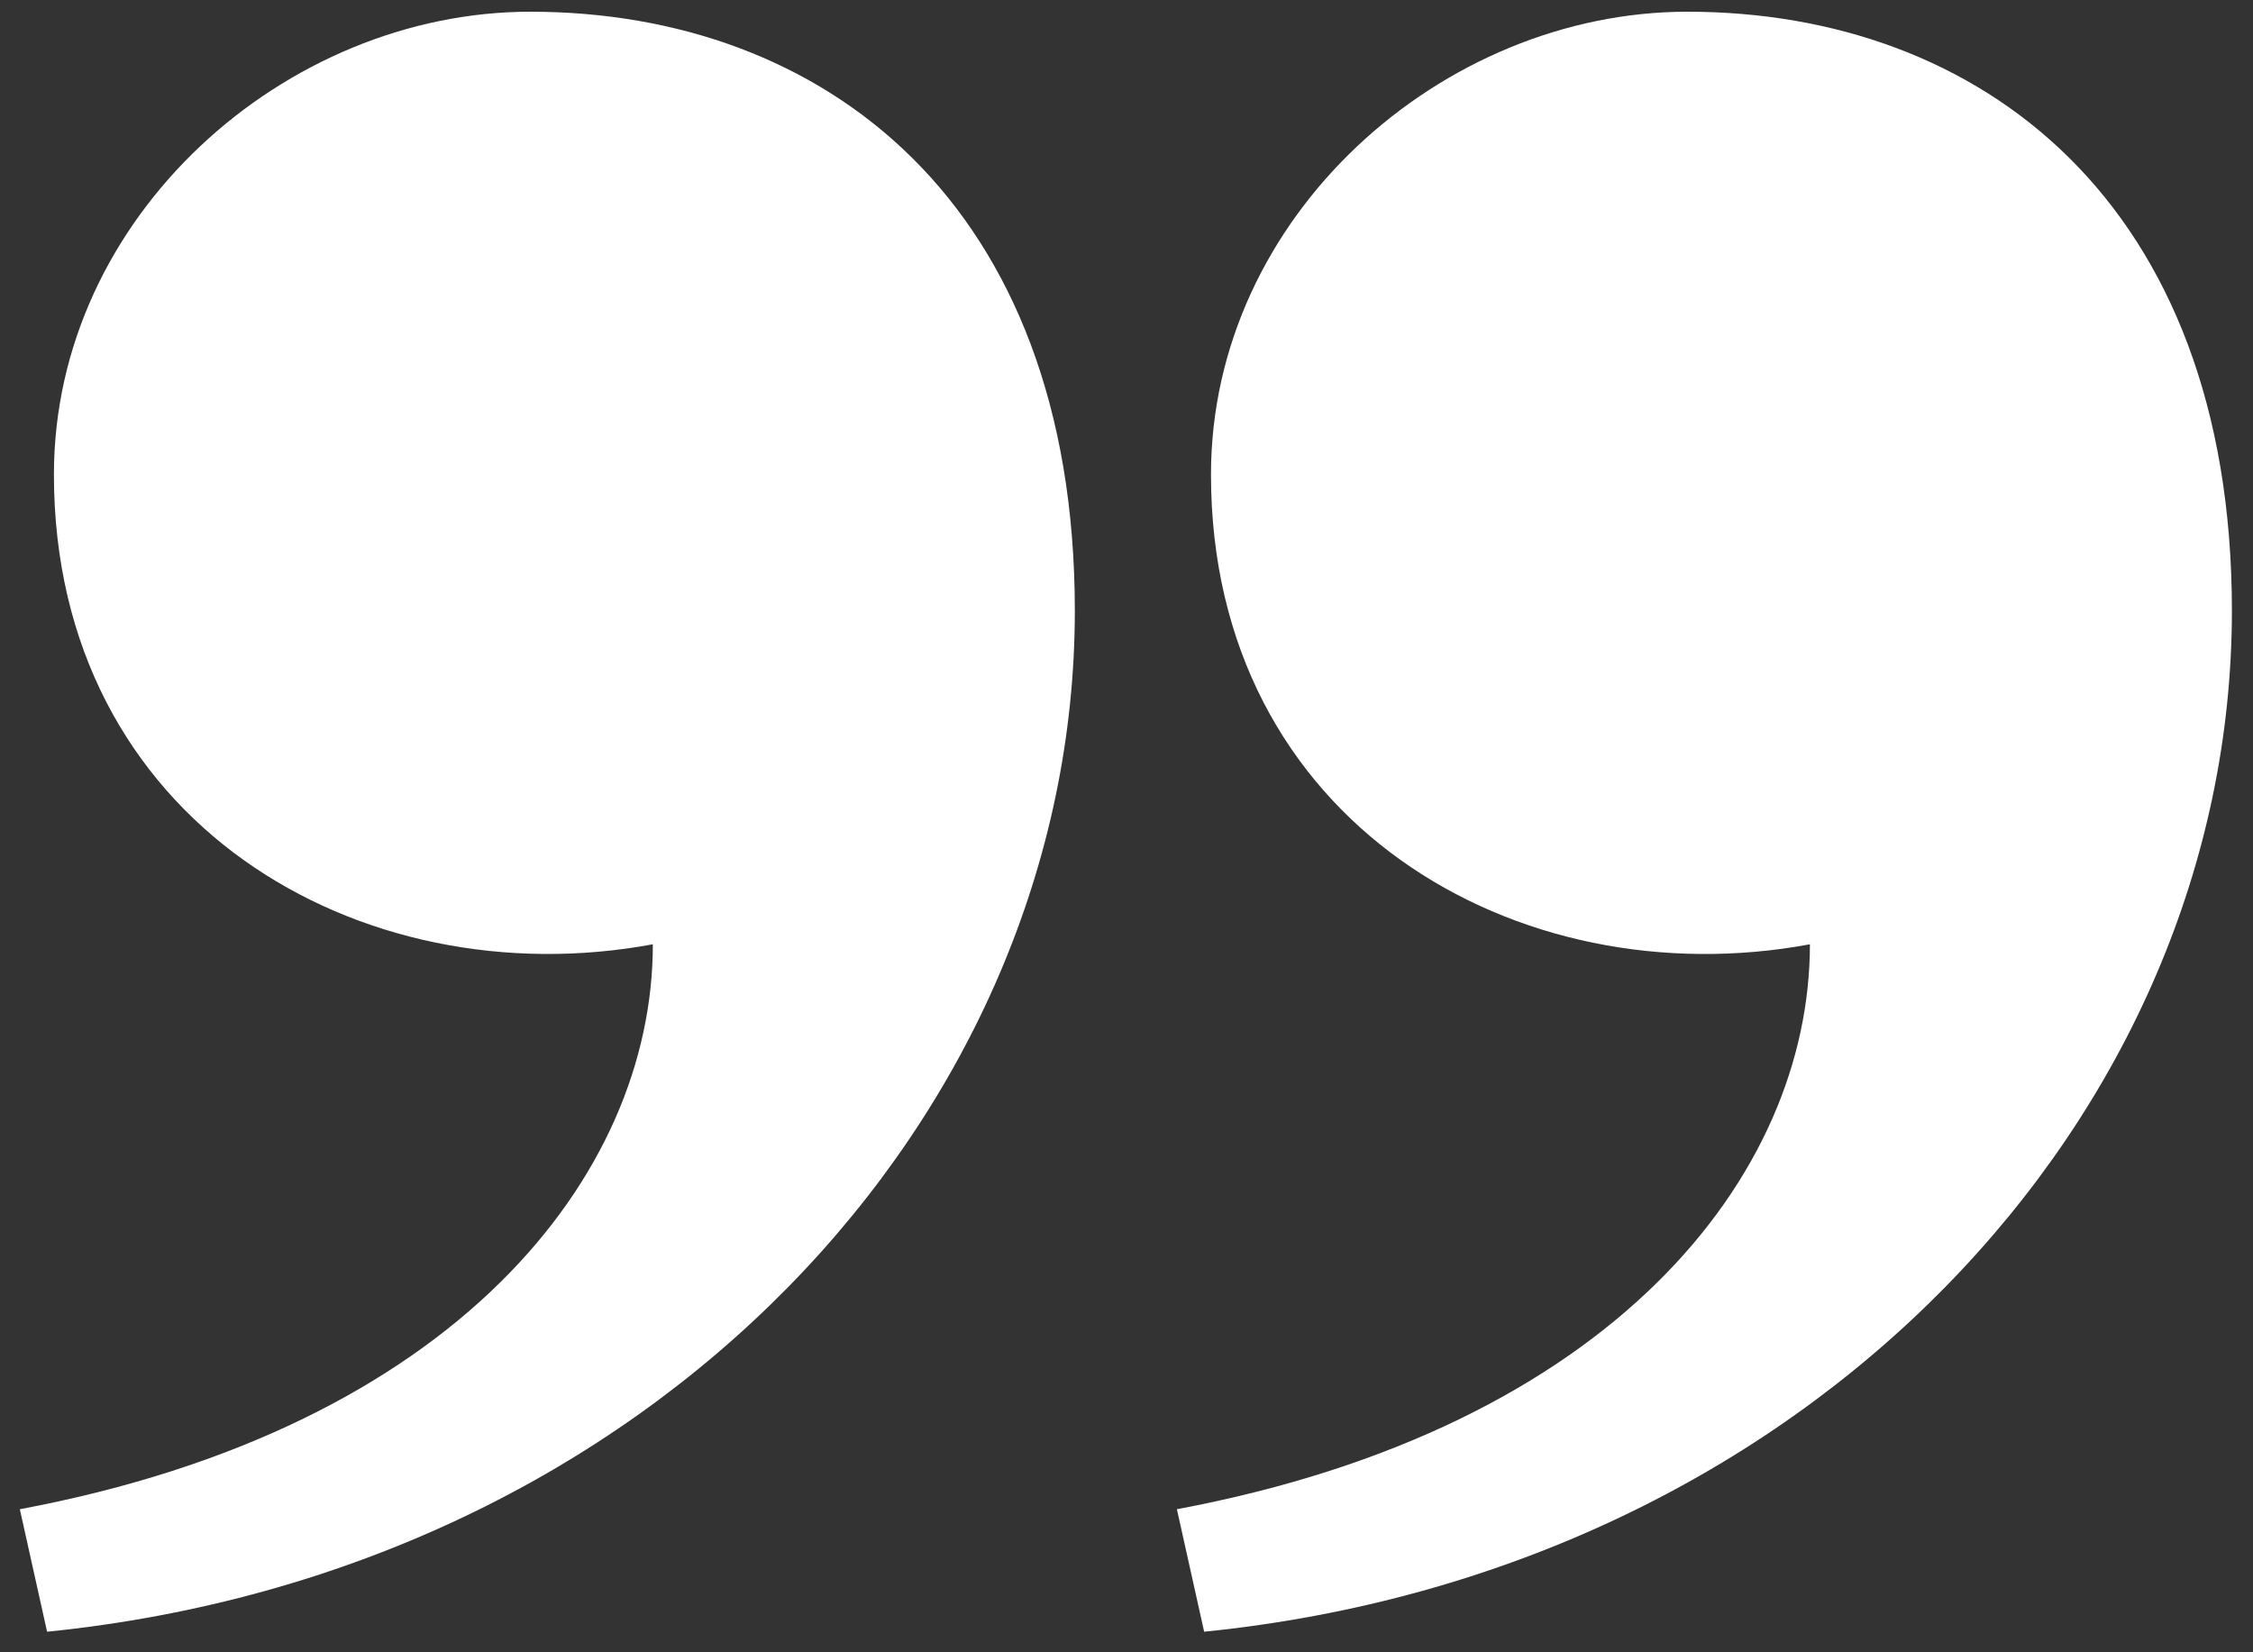
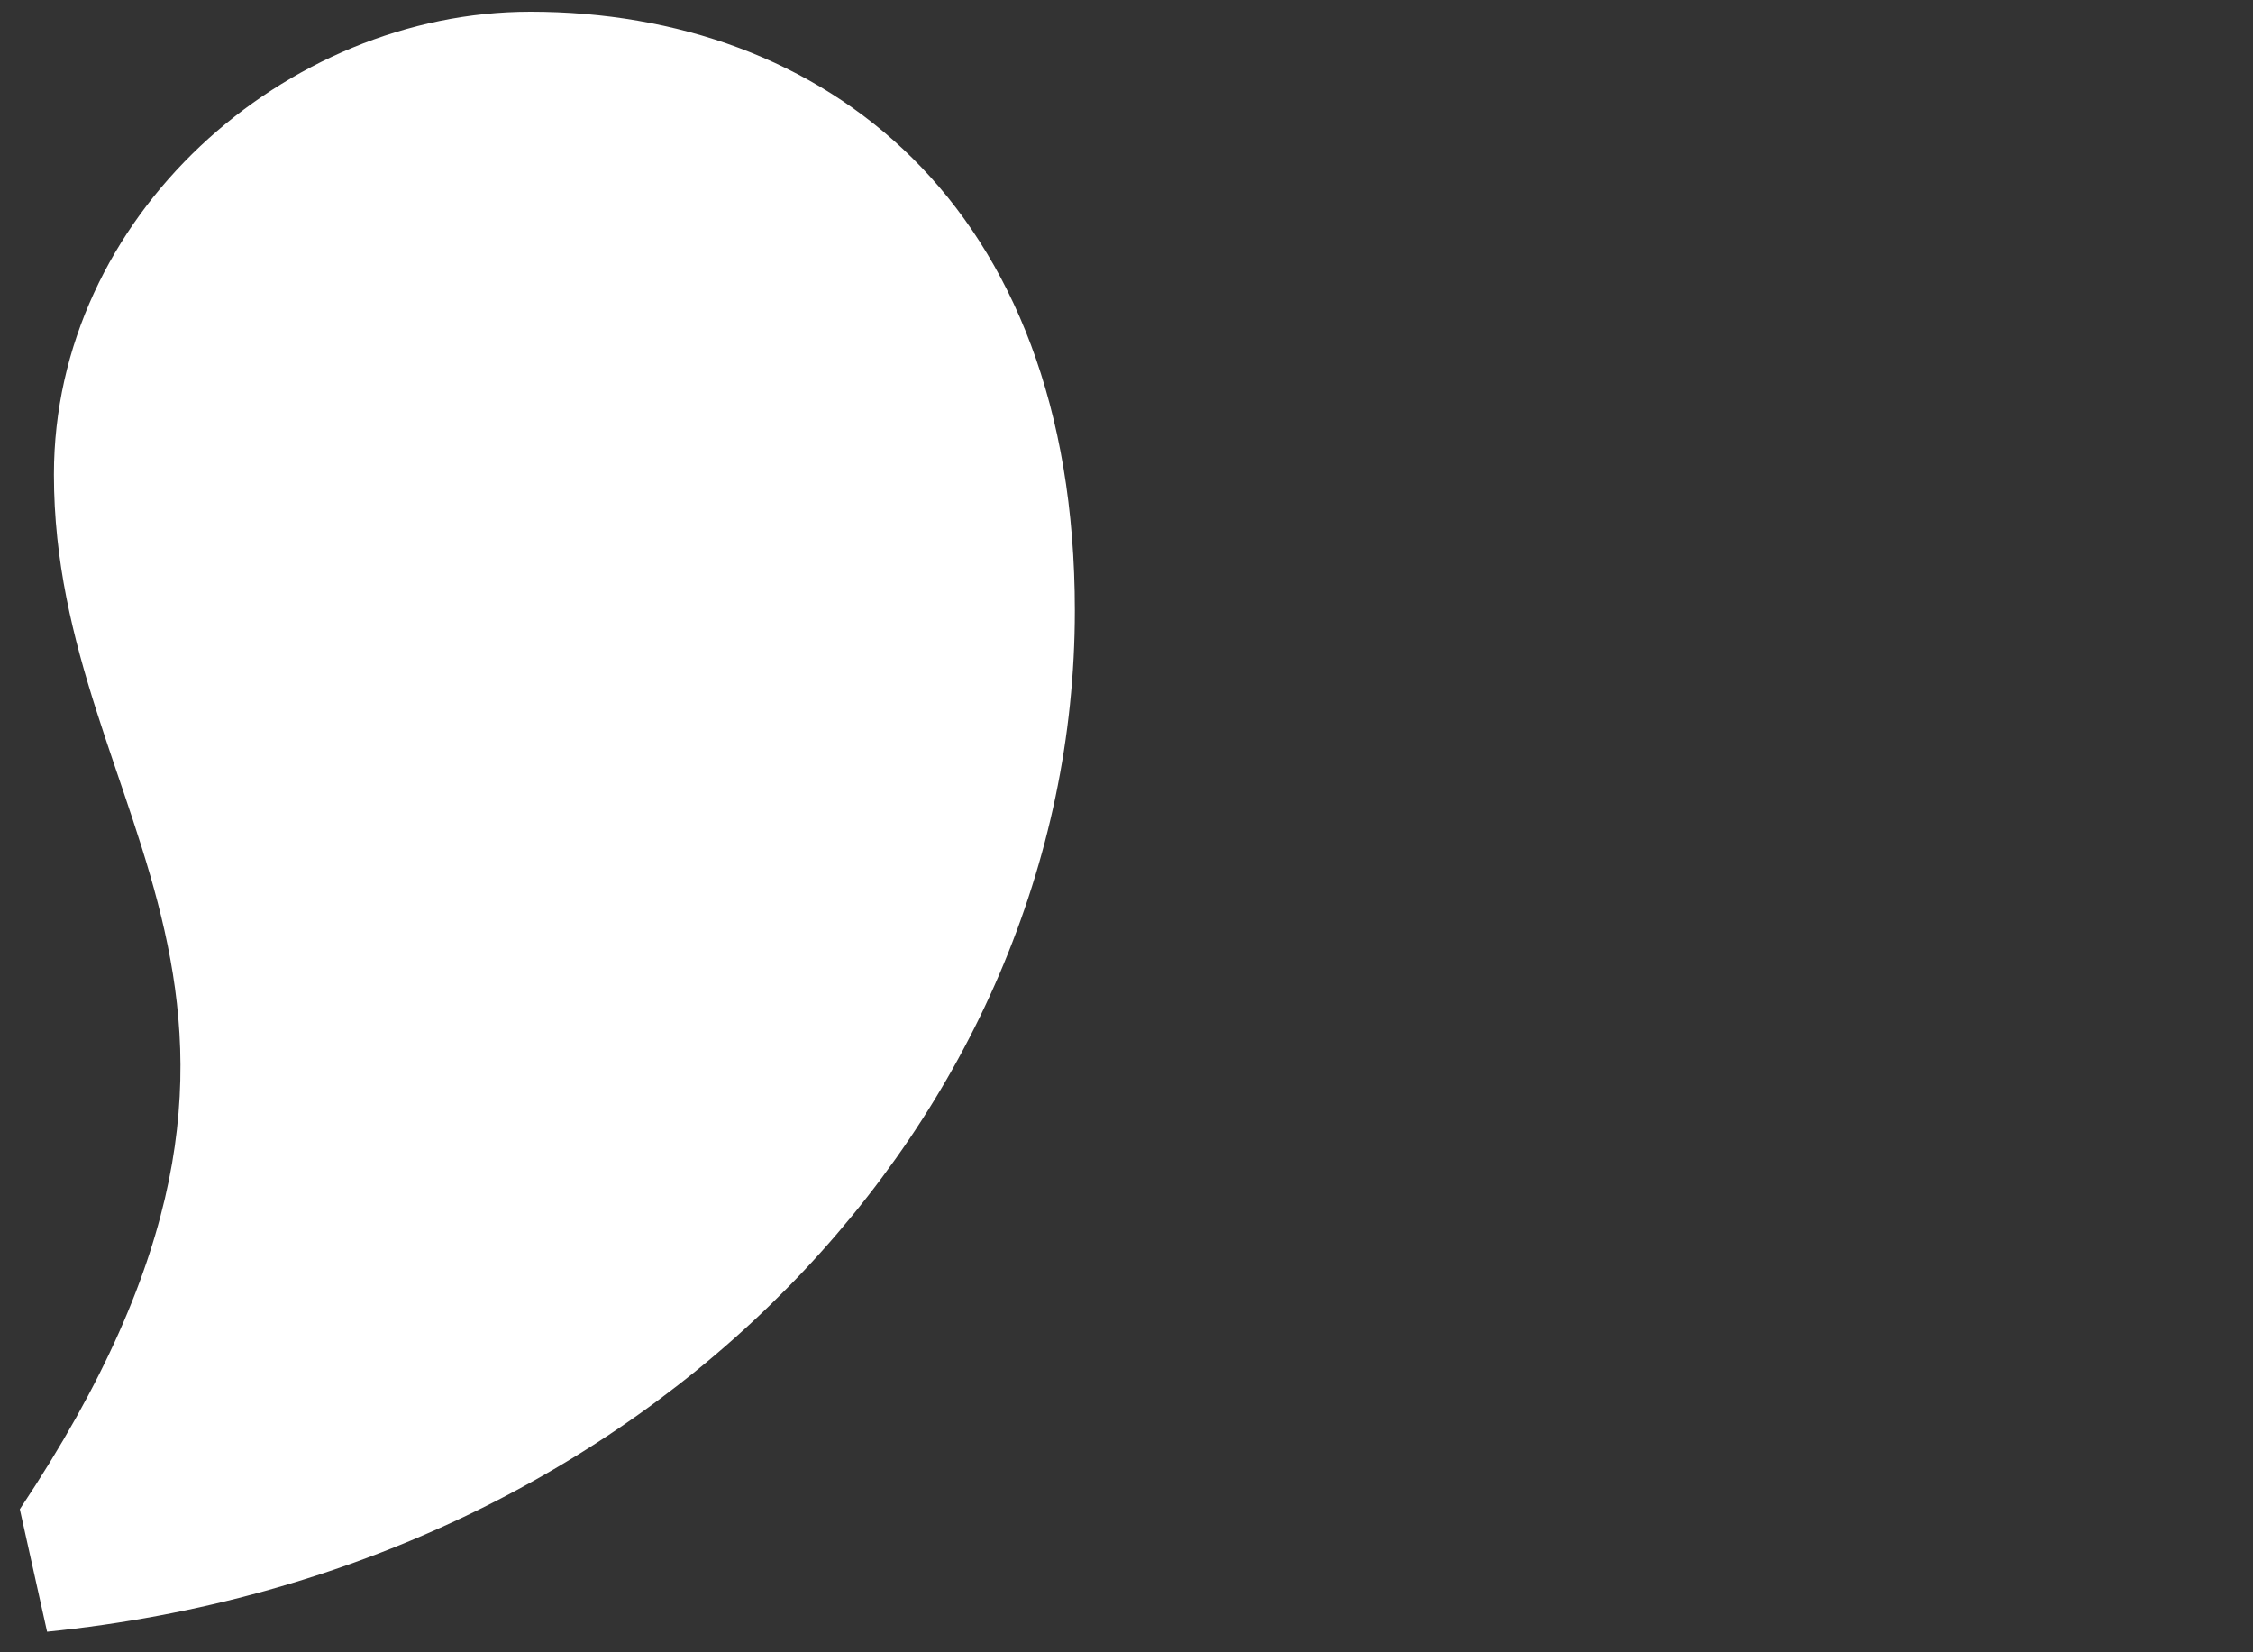
<svg xmlns="http://www.w3.org/2000/svg" id="Layer_1" data-name="Layer 1" viewBox="0 0 300 220">
  <rect x="0" y="0" width="300" height="220" fill="#333333" stroke="none" />
  <defs>
    <style>
      .cls-1 {
        fill: #fff;
      }
    </style>
  </defs>
-   <path class="cls-1" d="m7.18,63.19C7.18,28.75,38,1.56,70.62,1.56c38.97,0,72.5,25.38,72.5,79.75,0,67.07-56.19,127.79-136.85,135.95l-3.63-16.31c58-10.87,84.29-44.41,84.29-75.22C47.96,132.97,7.18,109.41,7.18,63.19Z" />
-   <path class="cls-1" d="m161.25,63.19c0-34.44,30.81-61.63,63.44-61.63,38.97,0,72.5,25.38,72.5,79.75,0,67.07-56.19,127.79-136.85,135.95l-3.63-16.31c58-10.87,84.29-44.41,84.29-75.22-38.97,7.25-79.75-16.31-79.75-62.53Z" />
+   <path class="cls-1" d="m7.18,63.19C7.18,28.75,38,1.56,70.62,1.56c38.97,0,72.5,25.38,72.5,79.75,0,67.07-56.19,127.79-136.85,135.95l-3.63-16.31C47.96,132.97,7.18,109.41,7.18,63.19Z" />
</svg>